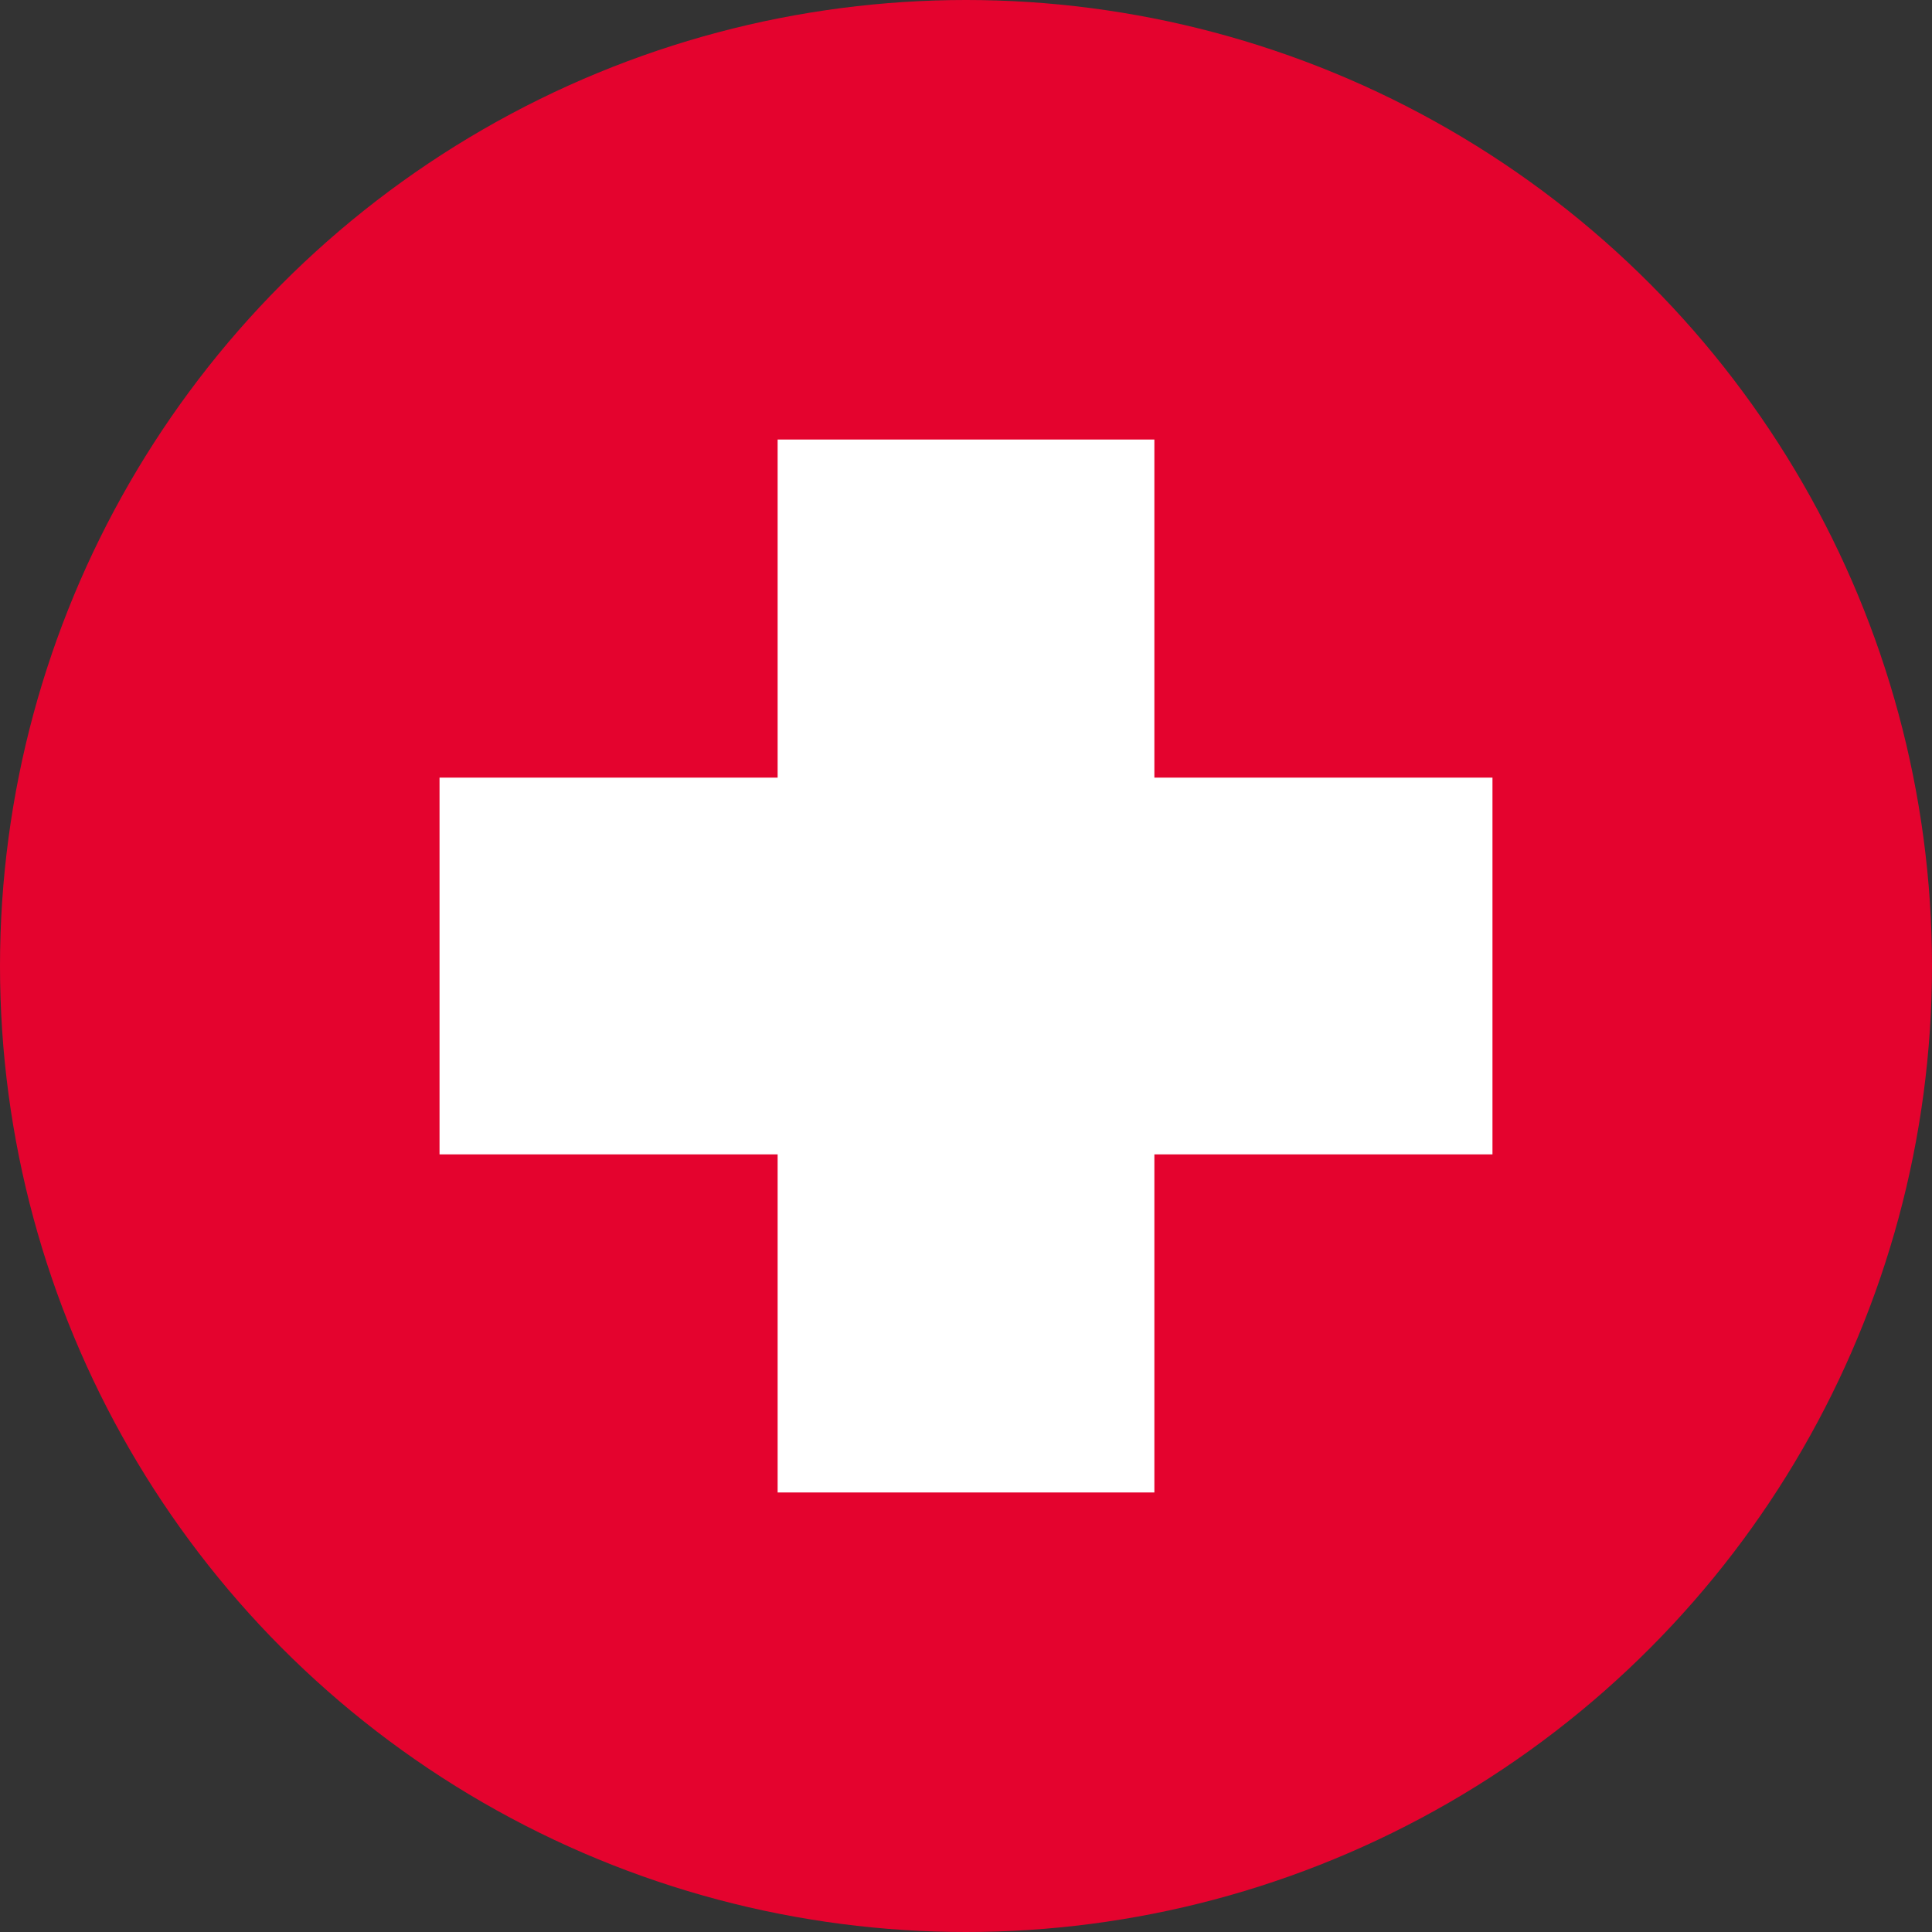
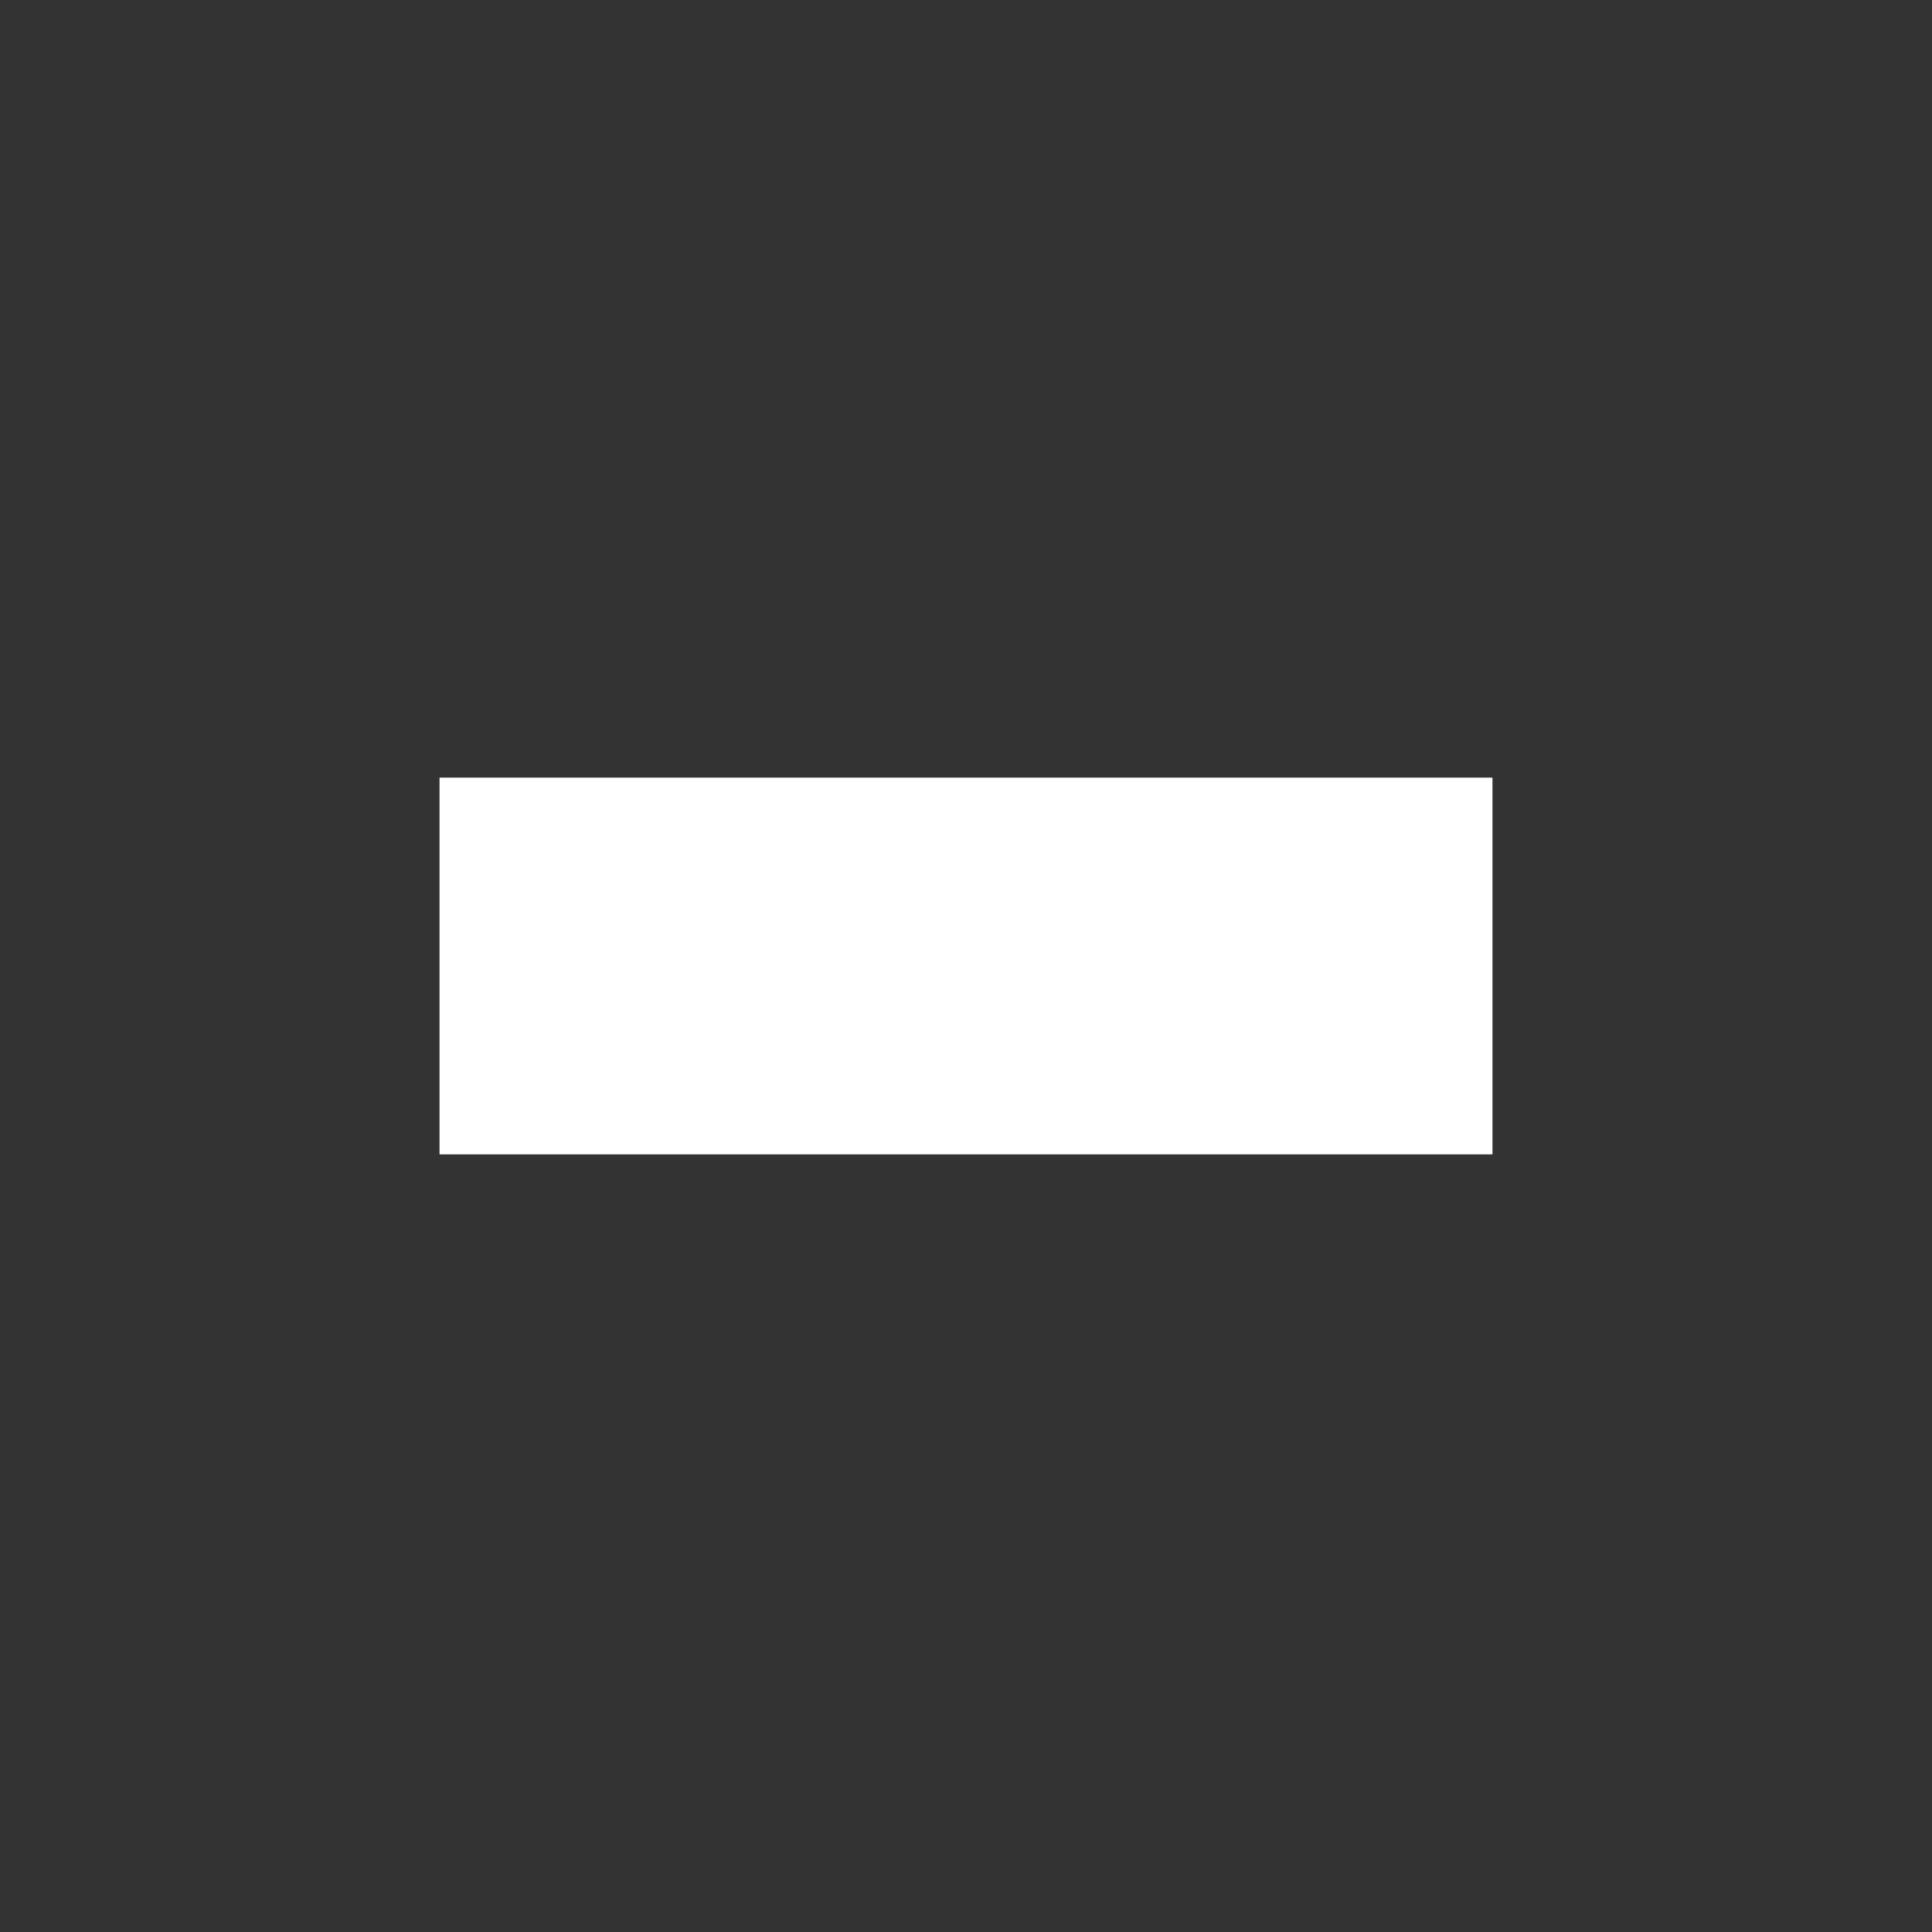
<svg xmlns="http://www.w3.org/2000/svg" viewBox="0 0 40 40">
  <rect x="0" y="0" width="40" height="40" fill="#333333" stroke="none" />
-   <circle cx="20" cy="20" r="20" fill="#e4032e" />
  <g fill="#fff">
    <path d="M9.1 16.1h21.8v7.8H9.1z" />
-     <path d="M16.1 30.9V9.1h7.8v21.8z" />
  </g>
</svg>